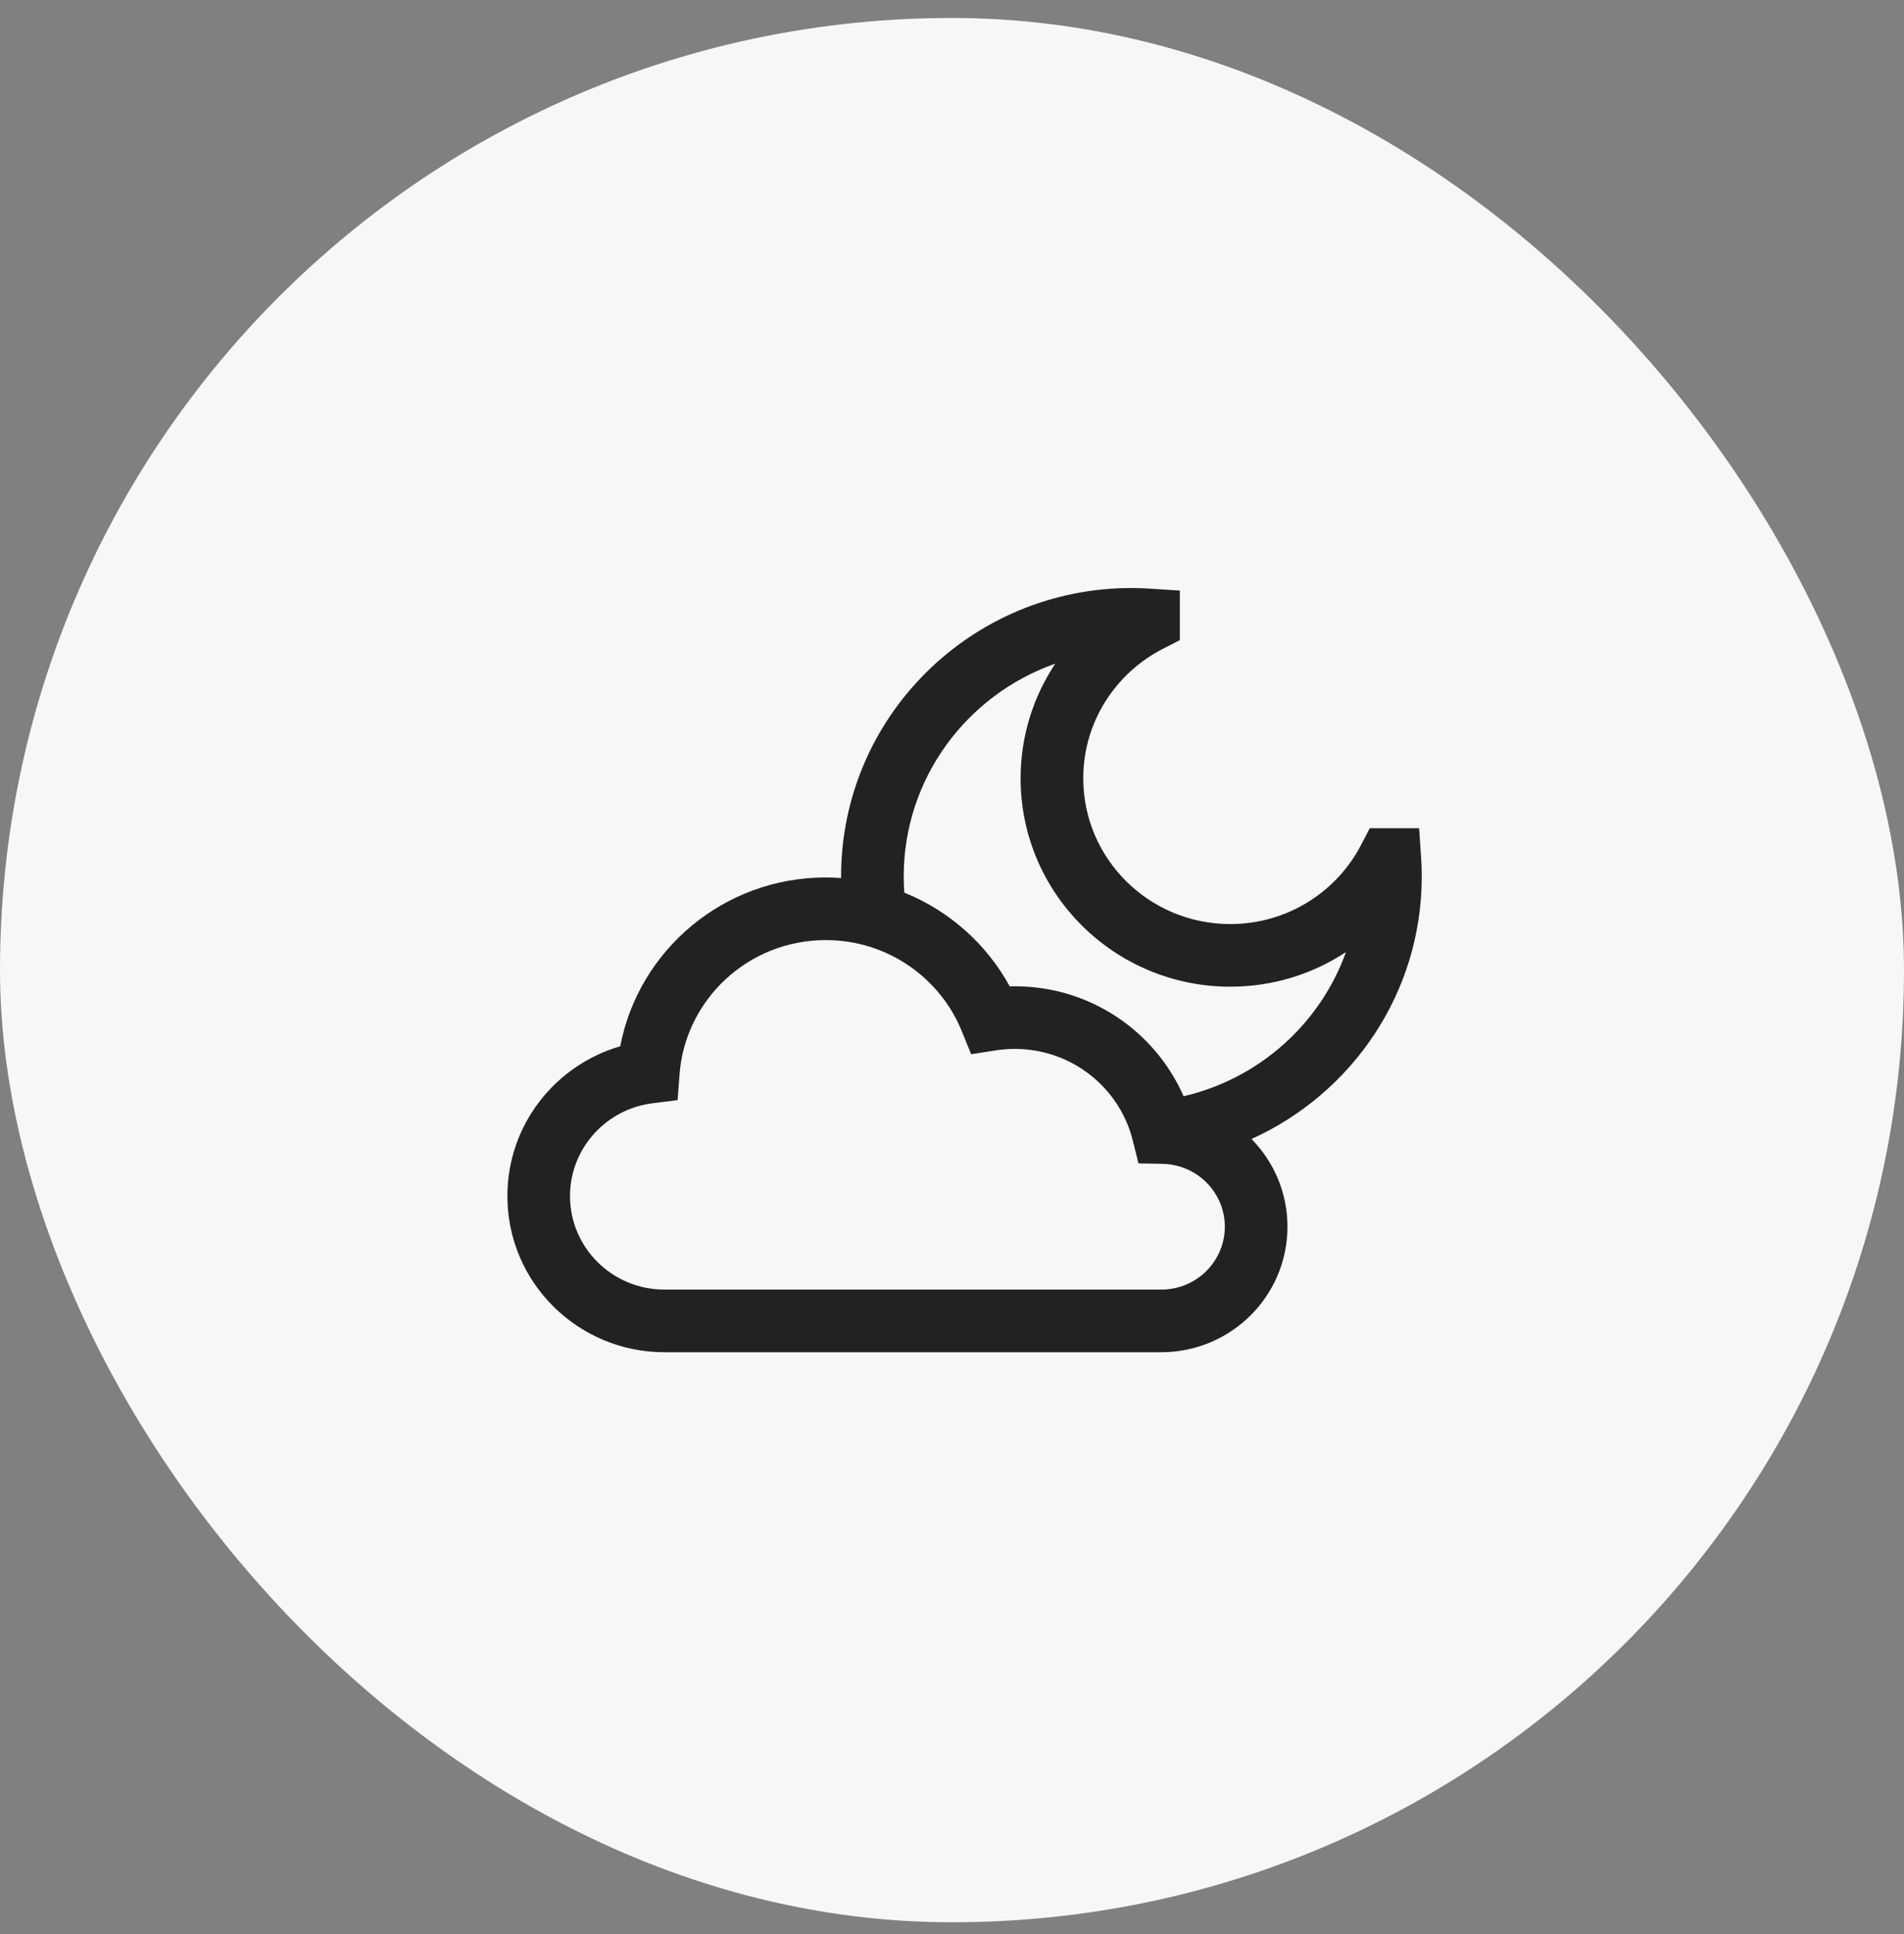
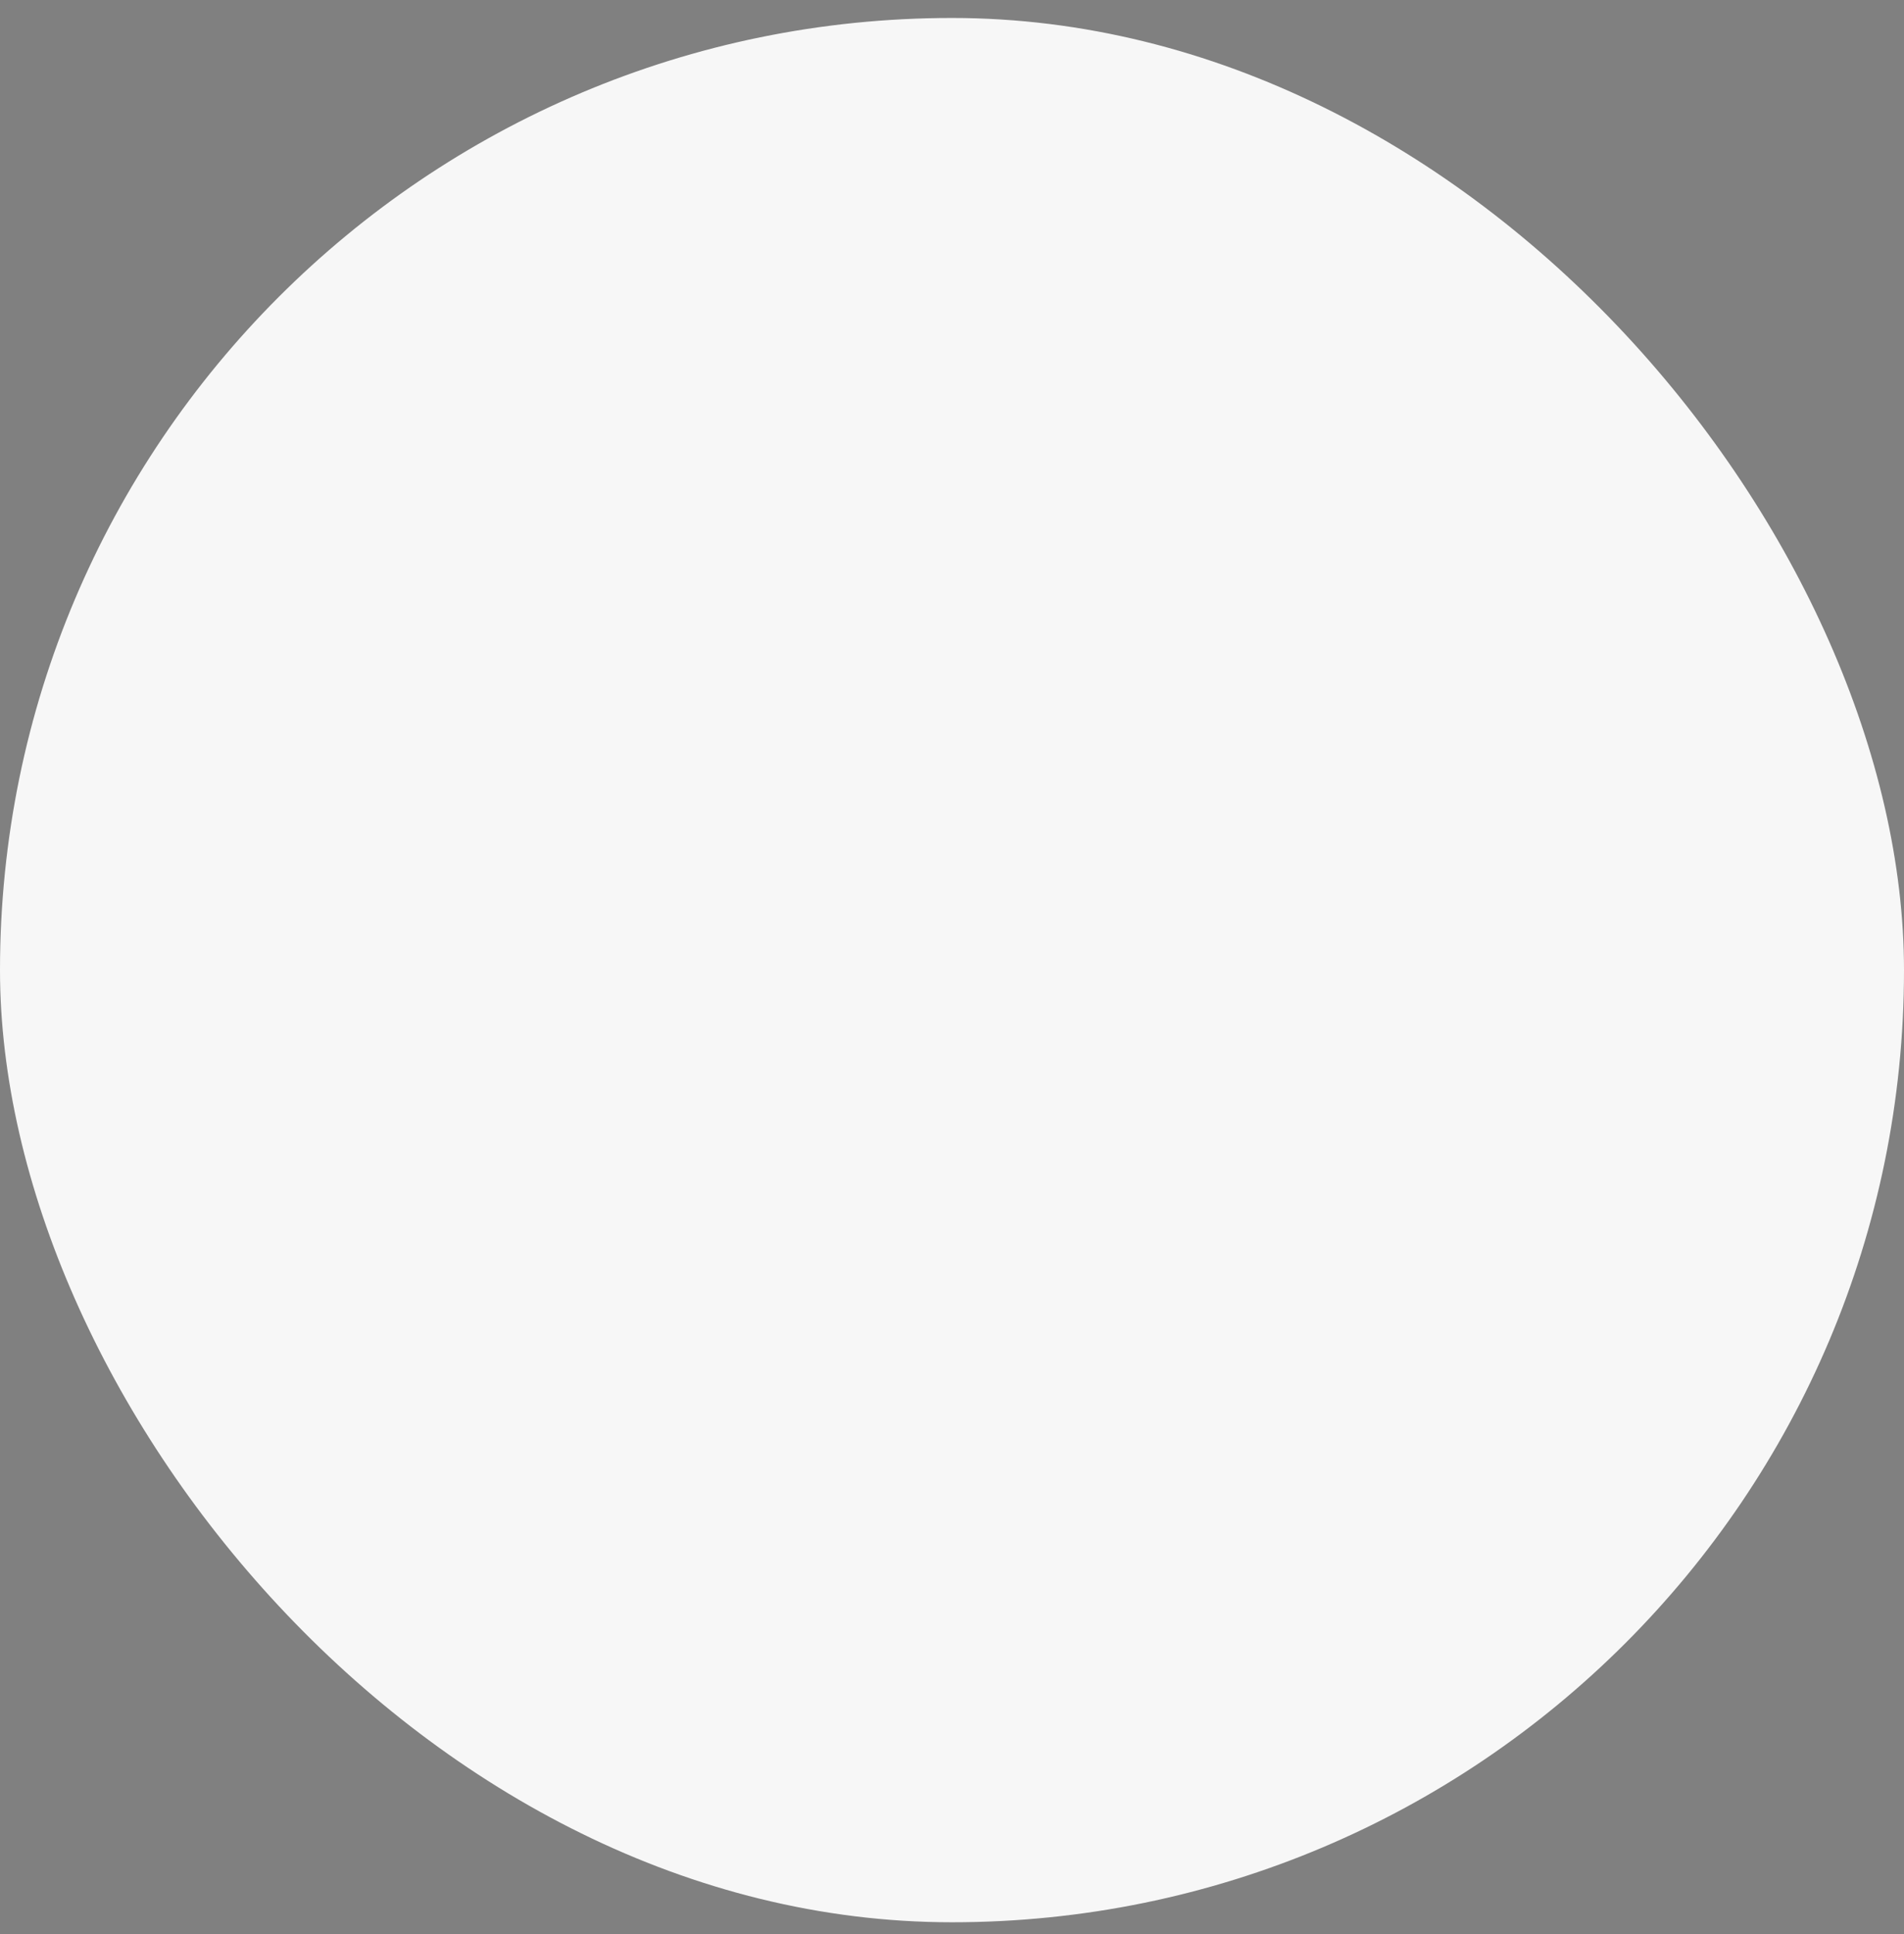
<svg xmlns="http://www.w3.org/2000/svg" width="64" height="65" viewBox="0 0 64 65" fill="none">
  <rect x="0" y="0" width="64" height="65" fill="#808080" stroke="none" />
  <rect y="0.604" width="64" height="64" rx="32" fill="#F7F7F7" />
-   <path fill-rule="evenodd" clip-rule="evenodd" d="M38.031 19.762C38.252 19.762 38.467 19.771 38.676 19.784L39.659 19.849V21.514L39.087 21.807C37.493 22.625 36.412 24.27 36.412 26.159C36.412 28.856 38.617 31.056 41.354 31.056C43.269 31.056 44.927 29.977 45.748 28.401L46.043 27.835H47.702L47.768 28.817C47.782 29.024 47.79 29.238 47.79 29.456C47.79 33.384 45.439 36.756 42.067 38.28C42.814 39.039 43.276 40.078 43.276 41.228C43.276 43.565 41.369 45.446 39.033 45.446H22.335C19.426 45.446 17.055 43.104 17.055 40.198C17.055 37.807 18.66 35.801 20.848 35.163C21.469 31.927 24.329 29.49 27.756 29.49C27.93 29.49 28.102 29.497 28.273 29.509C28.273 29.491 28.272 29.474 28.272 29.456C28.272 24.095 32.649 19.762 38.031 19.762ZM27.756 31.595C25.151 31.595 23.027 33.595 22.841 36.115L22.777 36.973L21.924 37.081L21.778 37.103C20.285 37.364 19.16 38.657 19.16 40.198C19.16 41.926 20.574 43.341 22.335 43.341H39.033C40.221 43.341 41.17 42.387 41.171 41.228C41.171 40.082 40.243 39.137 39.074 39.115L38.269 39.1L38.073 38.318C37.633 36.562 36.029 35.252 34.111 35.252C33.892 35.252 33.677 35.269 33.468 35.302L32.644 35.431L32.33 34.658C31.602 32.864 29.83 31.595 27.756 31.595ZM35.472 22.304C32.5 23.349 30.377 26.16 30.377 29.456C30.377 29.639 30.384 29.82 30.397 30C31.913 30.611 33.167 31.733 33.941 33.151C33.997 33.15 34.054 33.147 34.111 33.147C36.648 33.147 38.83 34.665 39.785 36.843C42.329 36.252 44.379 34.403 45.242 31.998C44.128 32.733 42.791 33.161 41.354 33.161C37.469 33.161 34.306 30.033 34.306 26.159C34.306 24.733 34.737 23.409 35.472 22.304Z" fill="#222222" />
</svg>